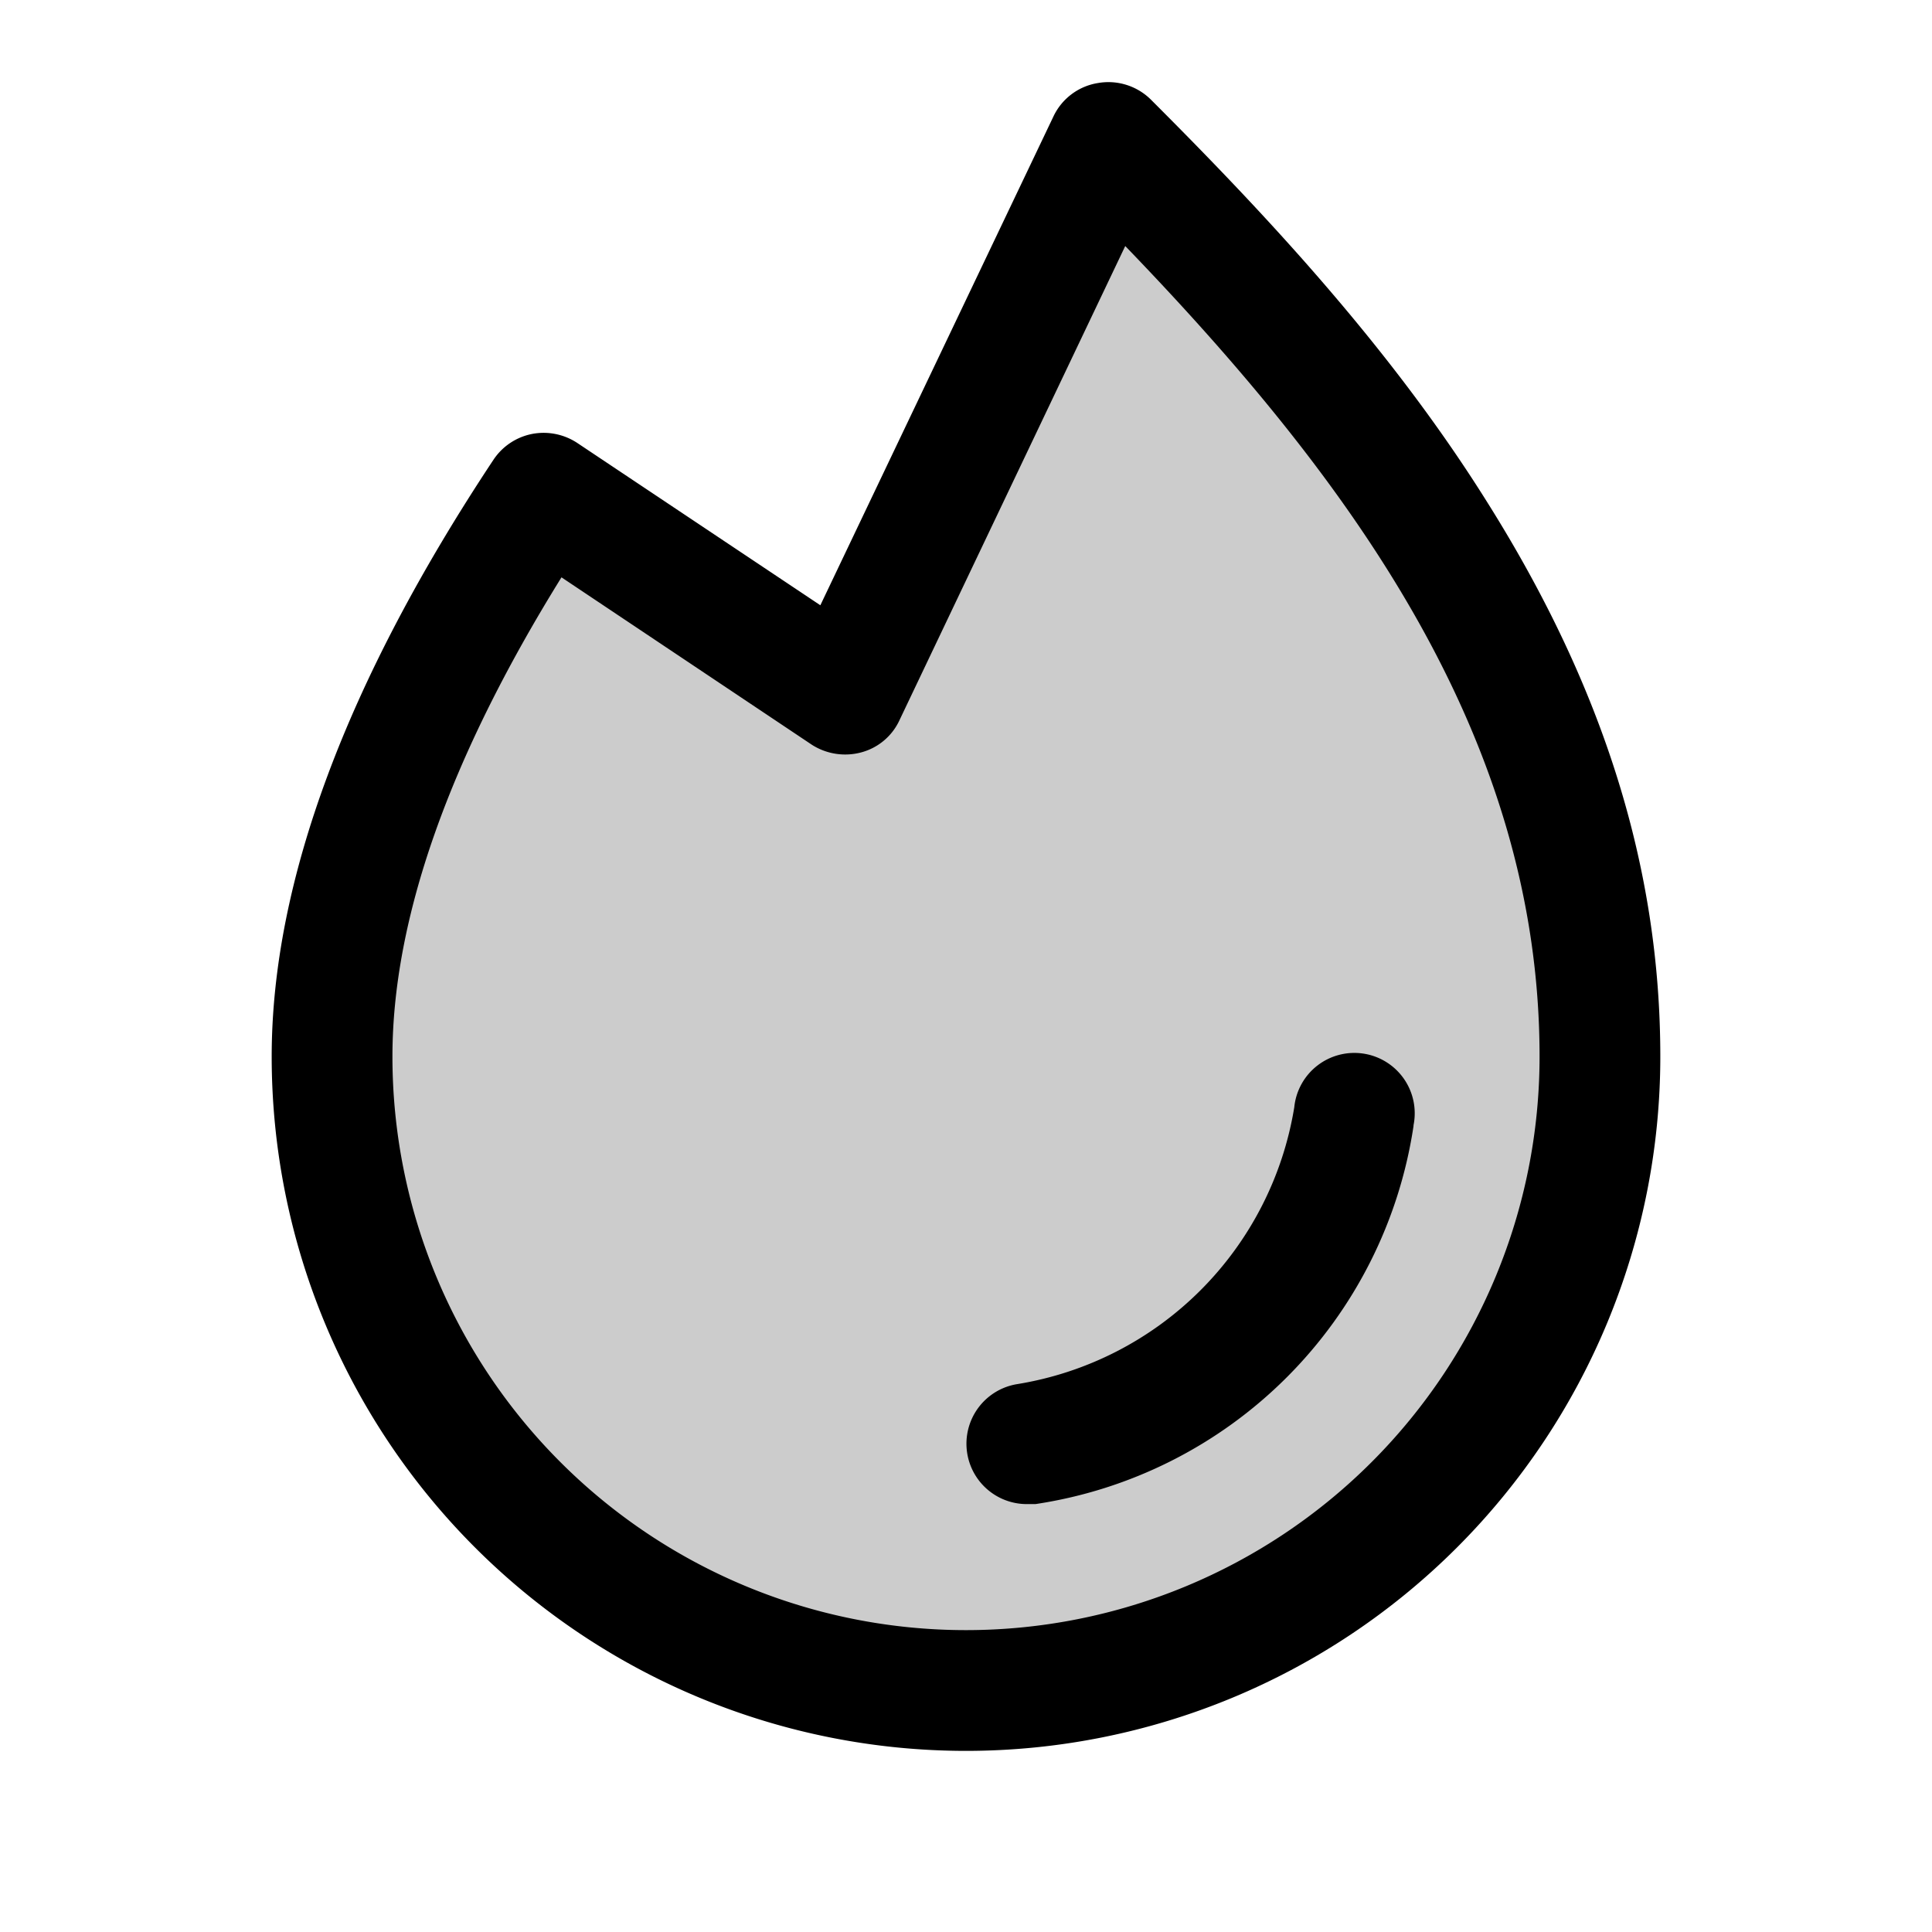
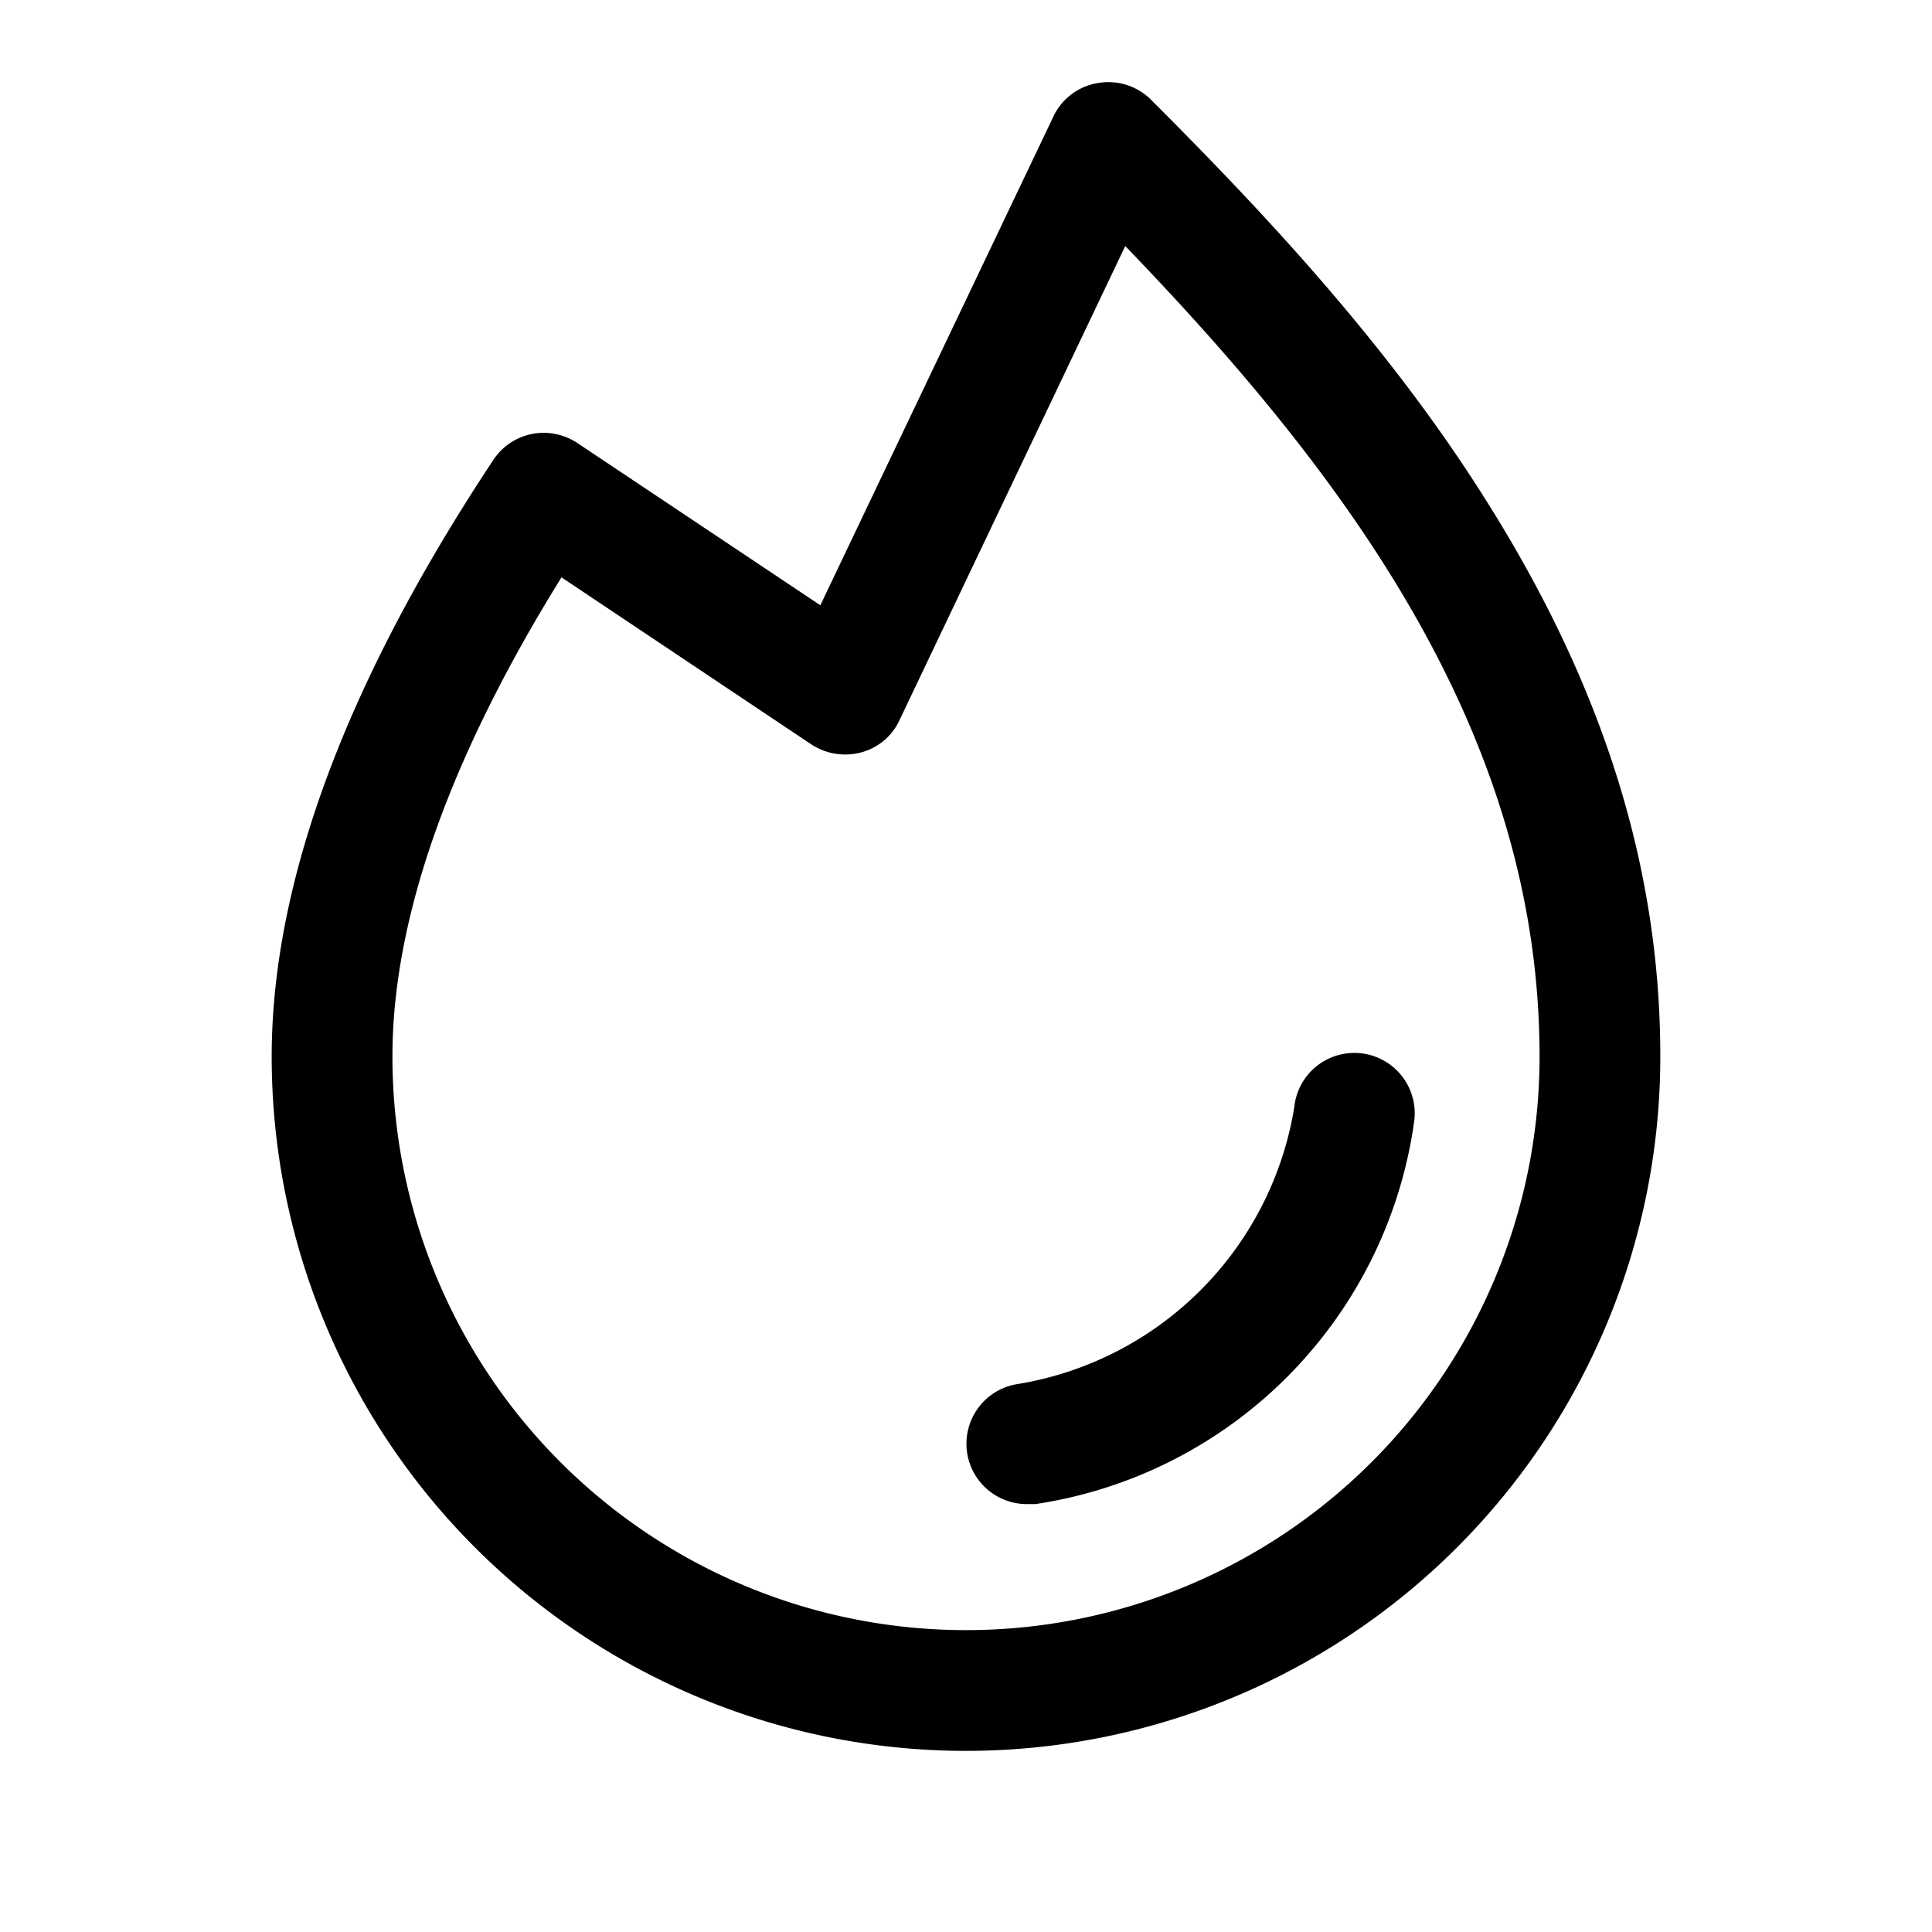
<svg xmlns="http://www.w3.org/2000/svg" viewBox="0 0 256 256" fill="currentColor">
-   <path d="M212,140a84,84,0,0,1-168,0c0-24.8,12.6-51.4,28-74.6h0L112,92l34.8-73.1h0C176,48,212,88,212,140Z" opacity="0.2" />
  <path d="M187.3,149.2a59.6,59.6,0,0,1-50.1,50.1H136a8,8,0,0,1-1.2-15.9,44.4,44.4,0,0,0,36.7-36.7,8,8,0,1,1,15.8,2.4ZM220,140a92,92,0,0,1-184,0c0-23.1,9.9-49.7,29.4-79.1a8,8,0,0,1,5.1-3.4,8.1,8.1,0,0,1,6,1.2l32.2,21.5,30.9-64.8a7.9,7.9,0,0,1,5.9-4.4,8,8,0,0,1,7,2.2c14.7,14.7,31.6,32.6,44.6,53.4C212.5,91.1,220,115.1,220,140Zm-16,0c0-42.6-25.4-76.8-54.9-107.4L119.2,95.4a7.8,7.8,0,0,1-5.1,4.3,8.2,8.2,0,0,1-6.5-1L74.4,76.5C59.5,100.5,52,121.8,52,140a76,76,0,0,0,152,0Z" />
</svg>